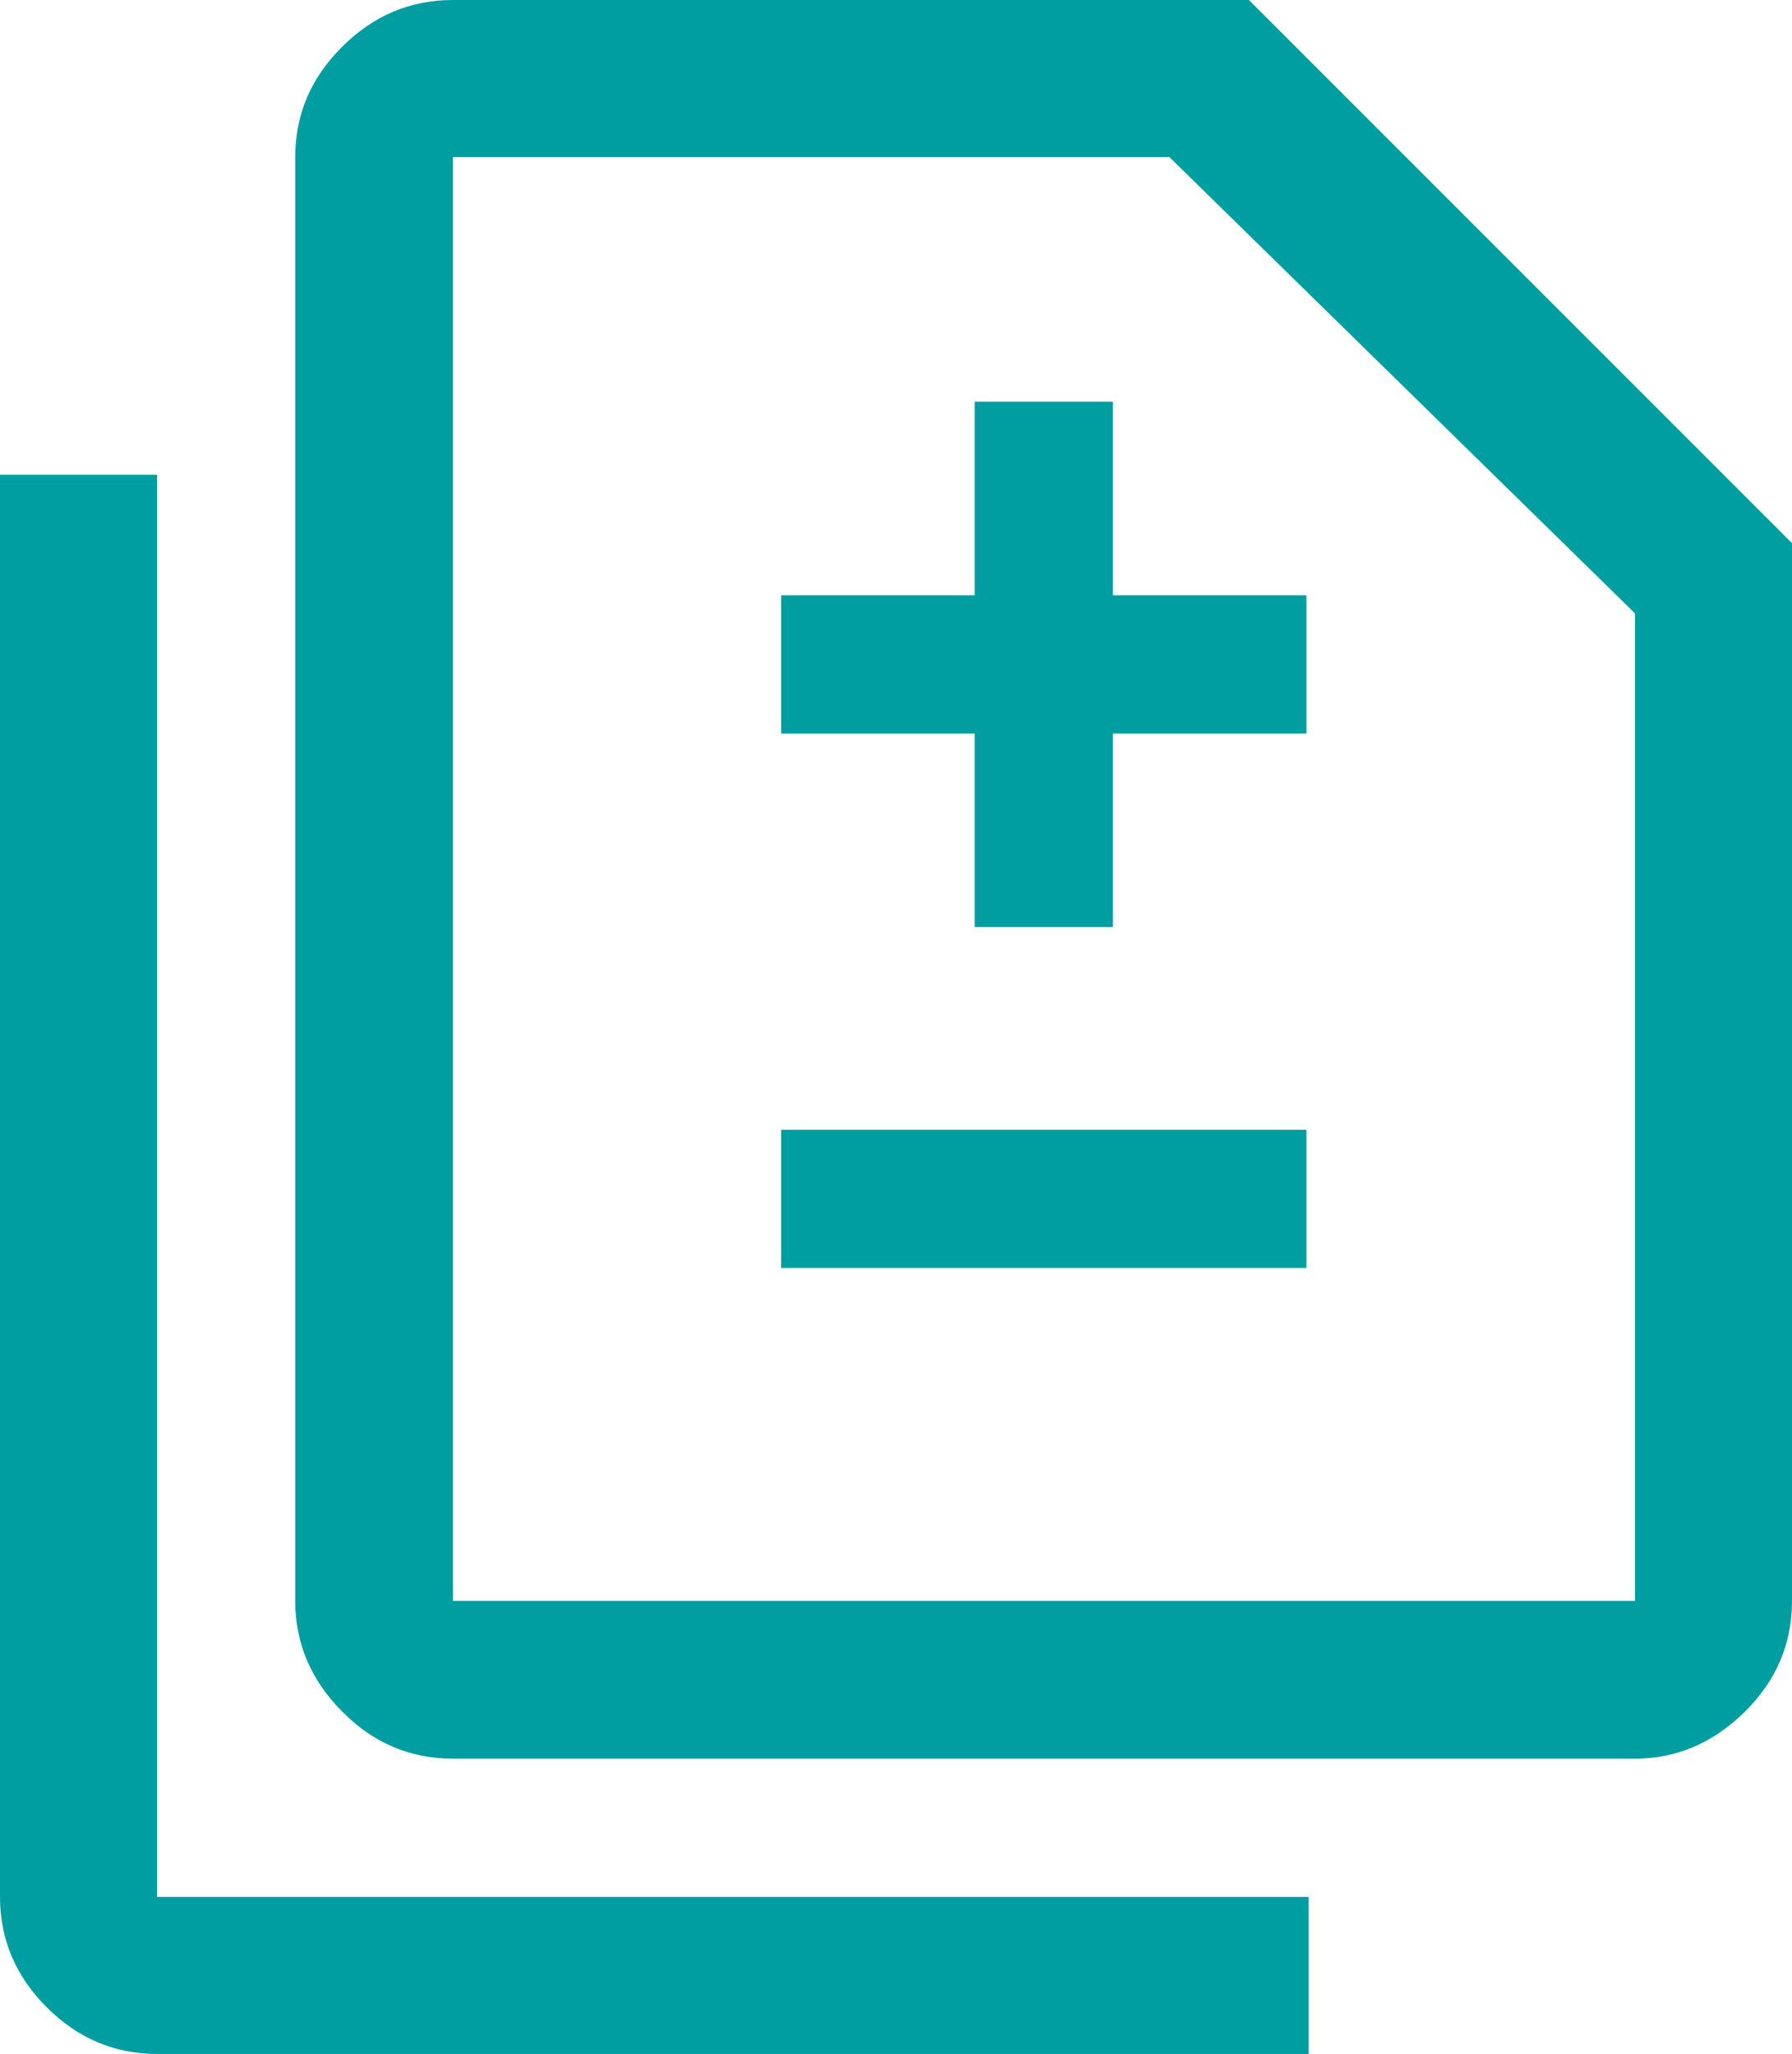
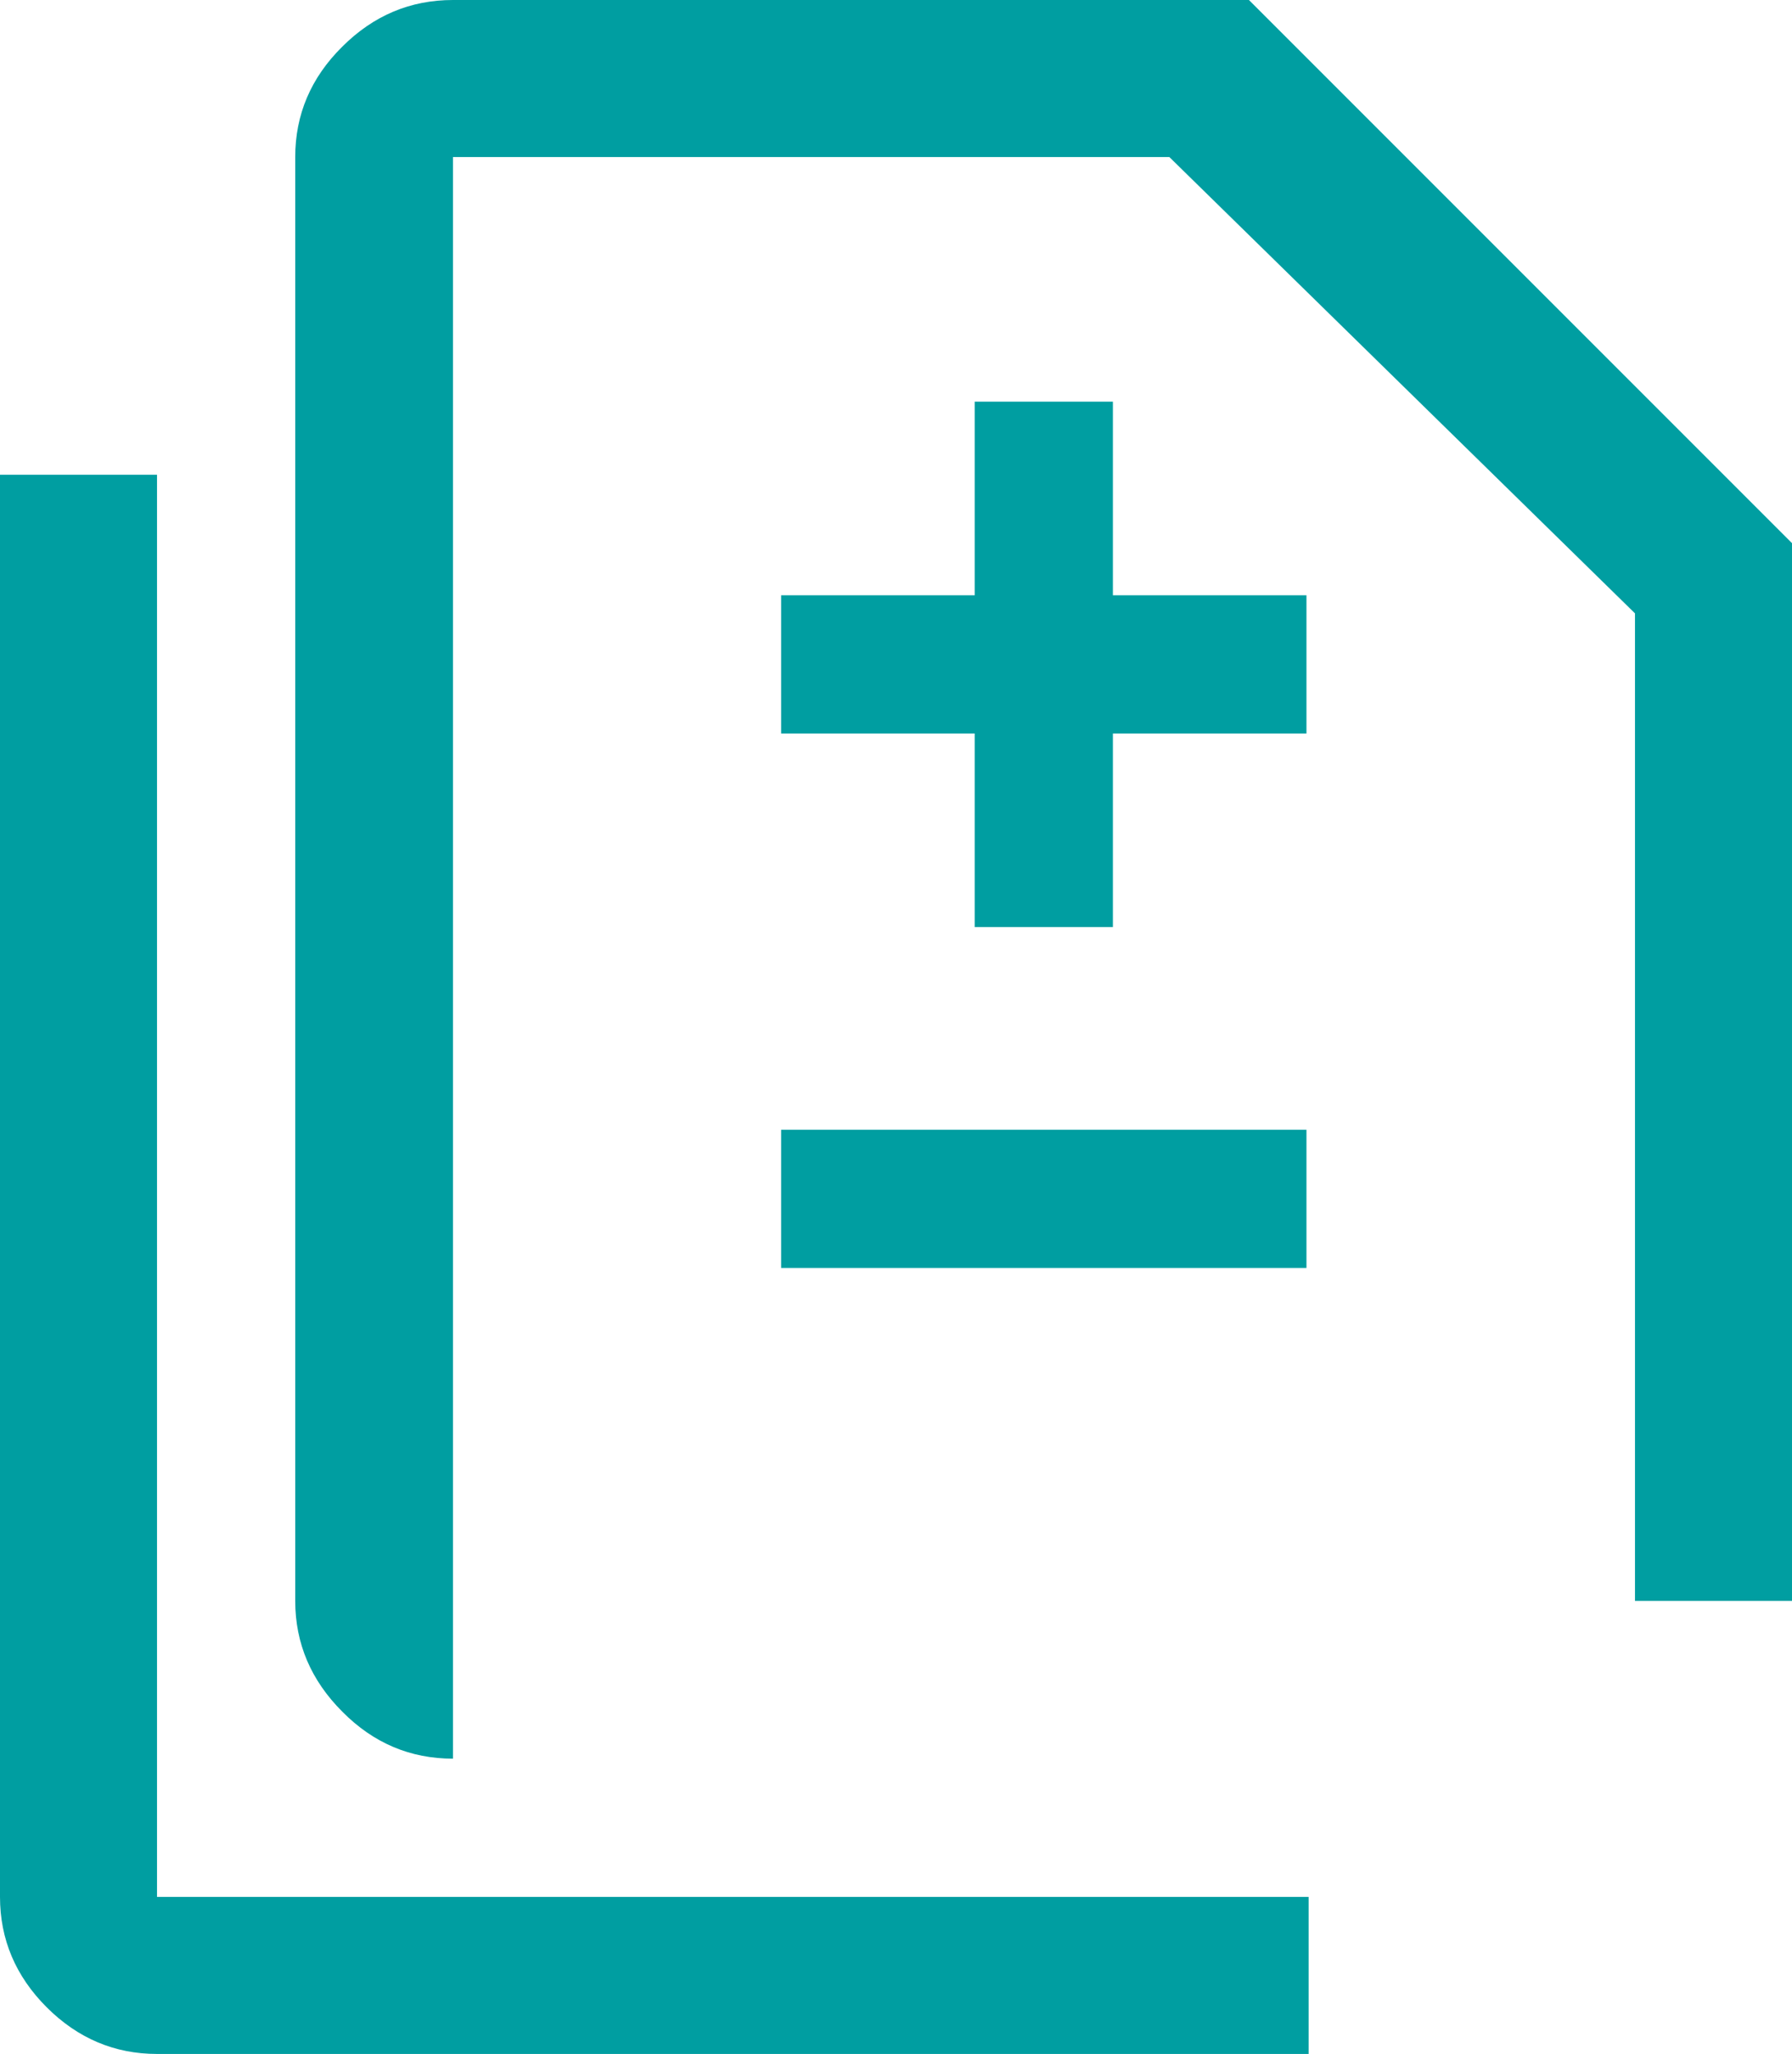
<svg xmlns="http://www.w3.org/2000/svg" id="Layer_2" data-name="Layer 2" viewBox="0 0 49.53 56.76">
  <defs>
    <style>
      .cls-1 {
        fill: #009ea1;
      }
    </style>
  </defs>
  <g id="Layer_1-2" data-name="Layer 1">
-     <path class="cls-1" d="M26.94,25.62h3.82v-5.35h5.35v-3.82h-5.35v-5.35h-3.82v5.35h-5.35v3.82h5.35v5.35ZM21.59,35.04h14.52v-3.82h-14.52s0,3.82,0,3.82ZM12.52,48.6c-1.18,0-2.2-.43-3.06-1.3-.86-.86-1.3-1.88-1.3-3.06V4.34c0-1.17.43-2.19,1.3-3.05.86-.86,1.88-1.29,3.06-1.29h22l15.01,15.01v29.23c0,1.18-.43,2.2-1.3,3.06-.87.86-1.88,1.3-3.04,1.3H12.52ZM12.52,44.24h32.67v-27.29l-12.87-12.61H12.52v39.9ZM4.34,56.76c-1.17,0-2.19-.43-3.05-1.29-.86-.86-1.29-1.88-1.29-3.05V13.12h4.34v39.3h31.83v4.34H4.34ZM12.52,44.24V4.34v39.9Z" />
+     <path class="cls-1" d="M26.94,25.62h3.82v-5.35h5.35v-3.82h-5.35v-5.35h-3.82v5.35h-5.35v3.82h5.35v5.35ZM21.59,35.04h14.52v-3.82h-14.52s0,3.82,0,3.82ZM12.52,48.6c-1.18,0-2.2-.43-3.06-1.3-.86-.86-1.3-1.88-1.3-3.06V4.34c0-1.17.43-2.19,1.3-3.05.86-.86,1.88-1.29,3.06-1.29h22l15.01,15.01v29.23H12.52ZM12.52,44.24h32.67v-27.29l-12.87-12.61H12.52v39.9ZM4.34,56.76c-1.17,0-2.19-.43-3.05-1.29-.86-.86-1.29-1.88-1.29-3.05V13.12h4.34v39.3h31.83v4.34H4.34ZM12.52,44.24V4.34v39.9Z" />
  </g>
</svg>